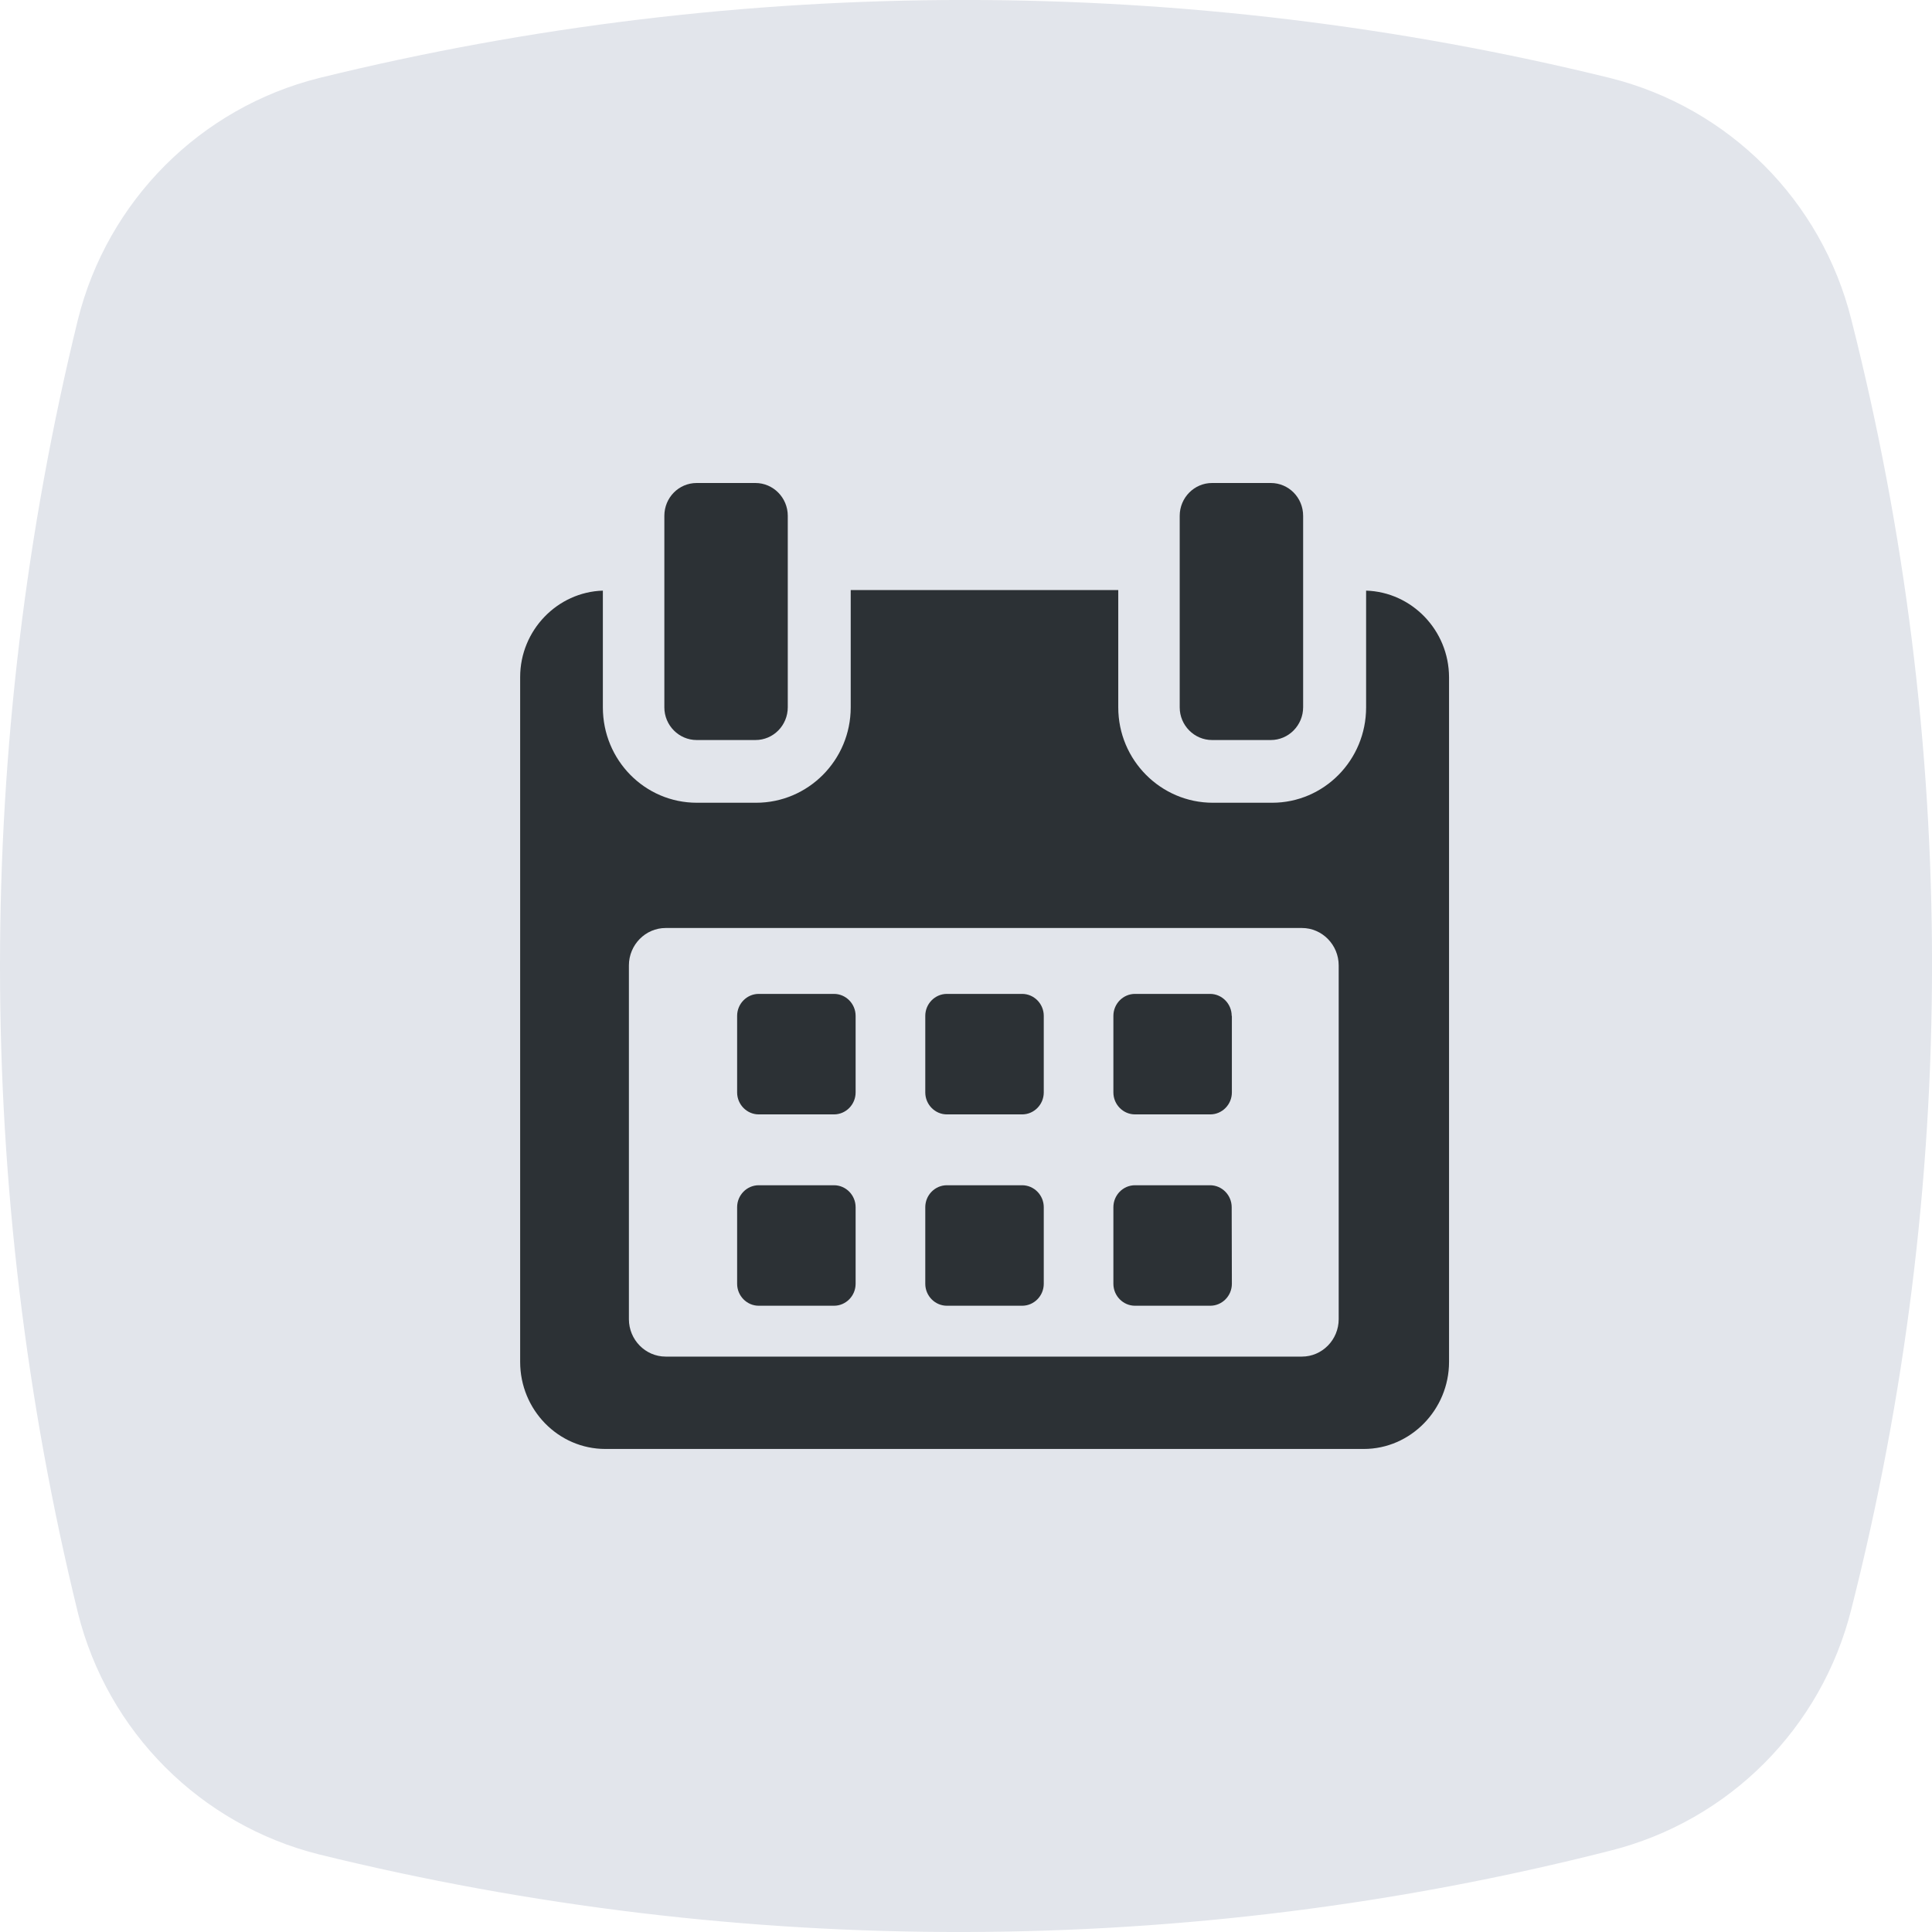
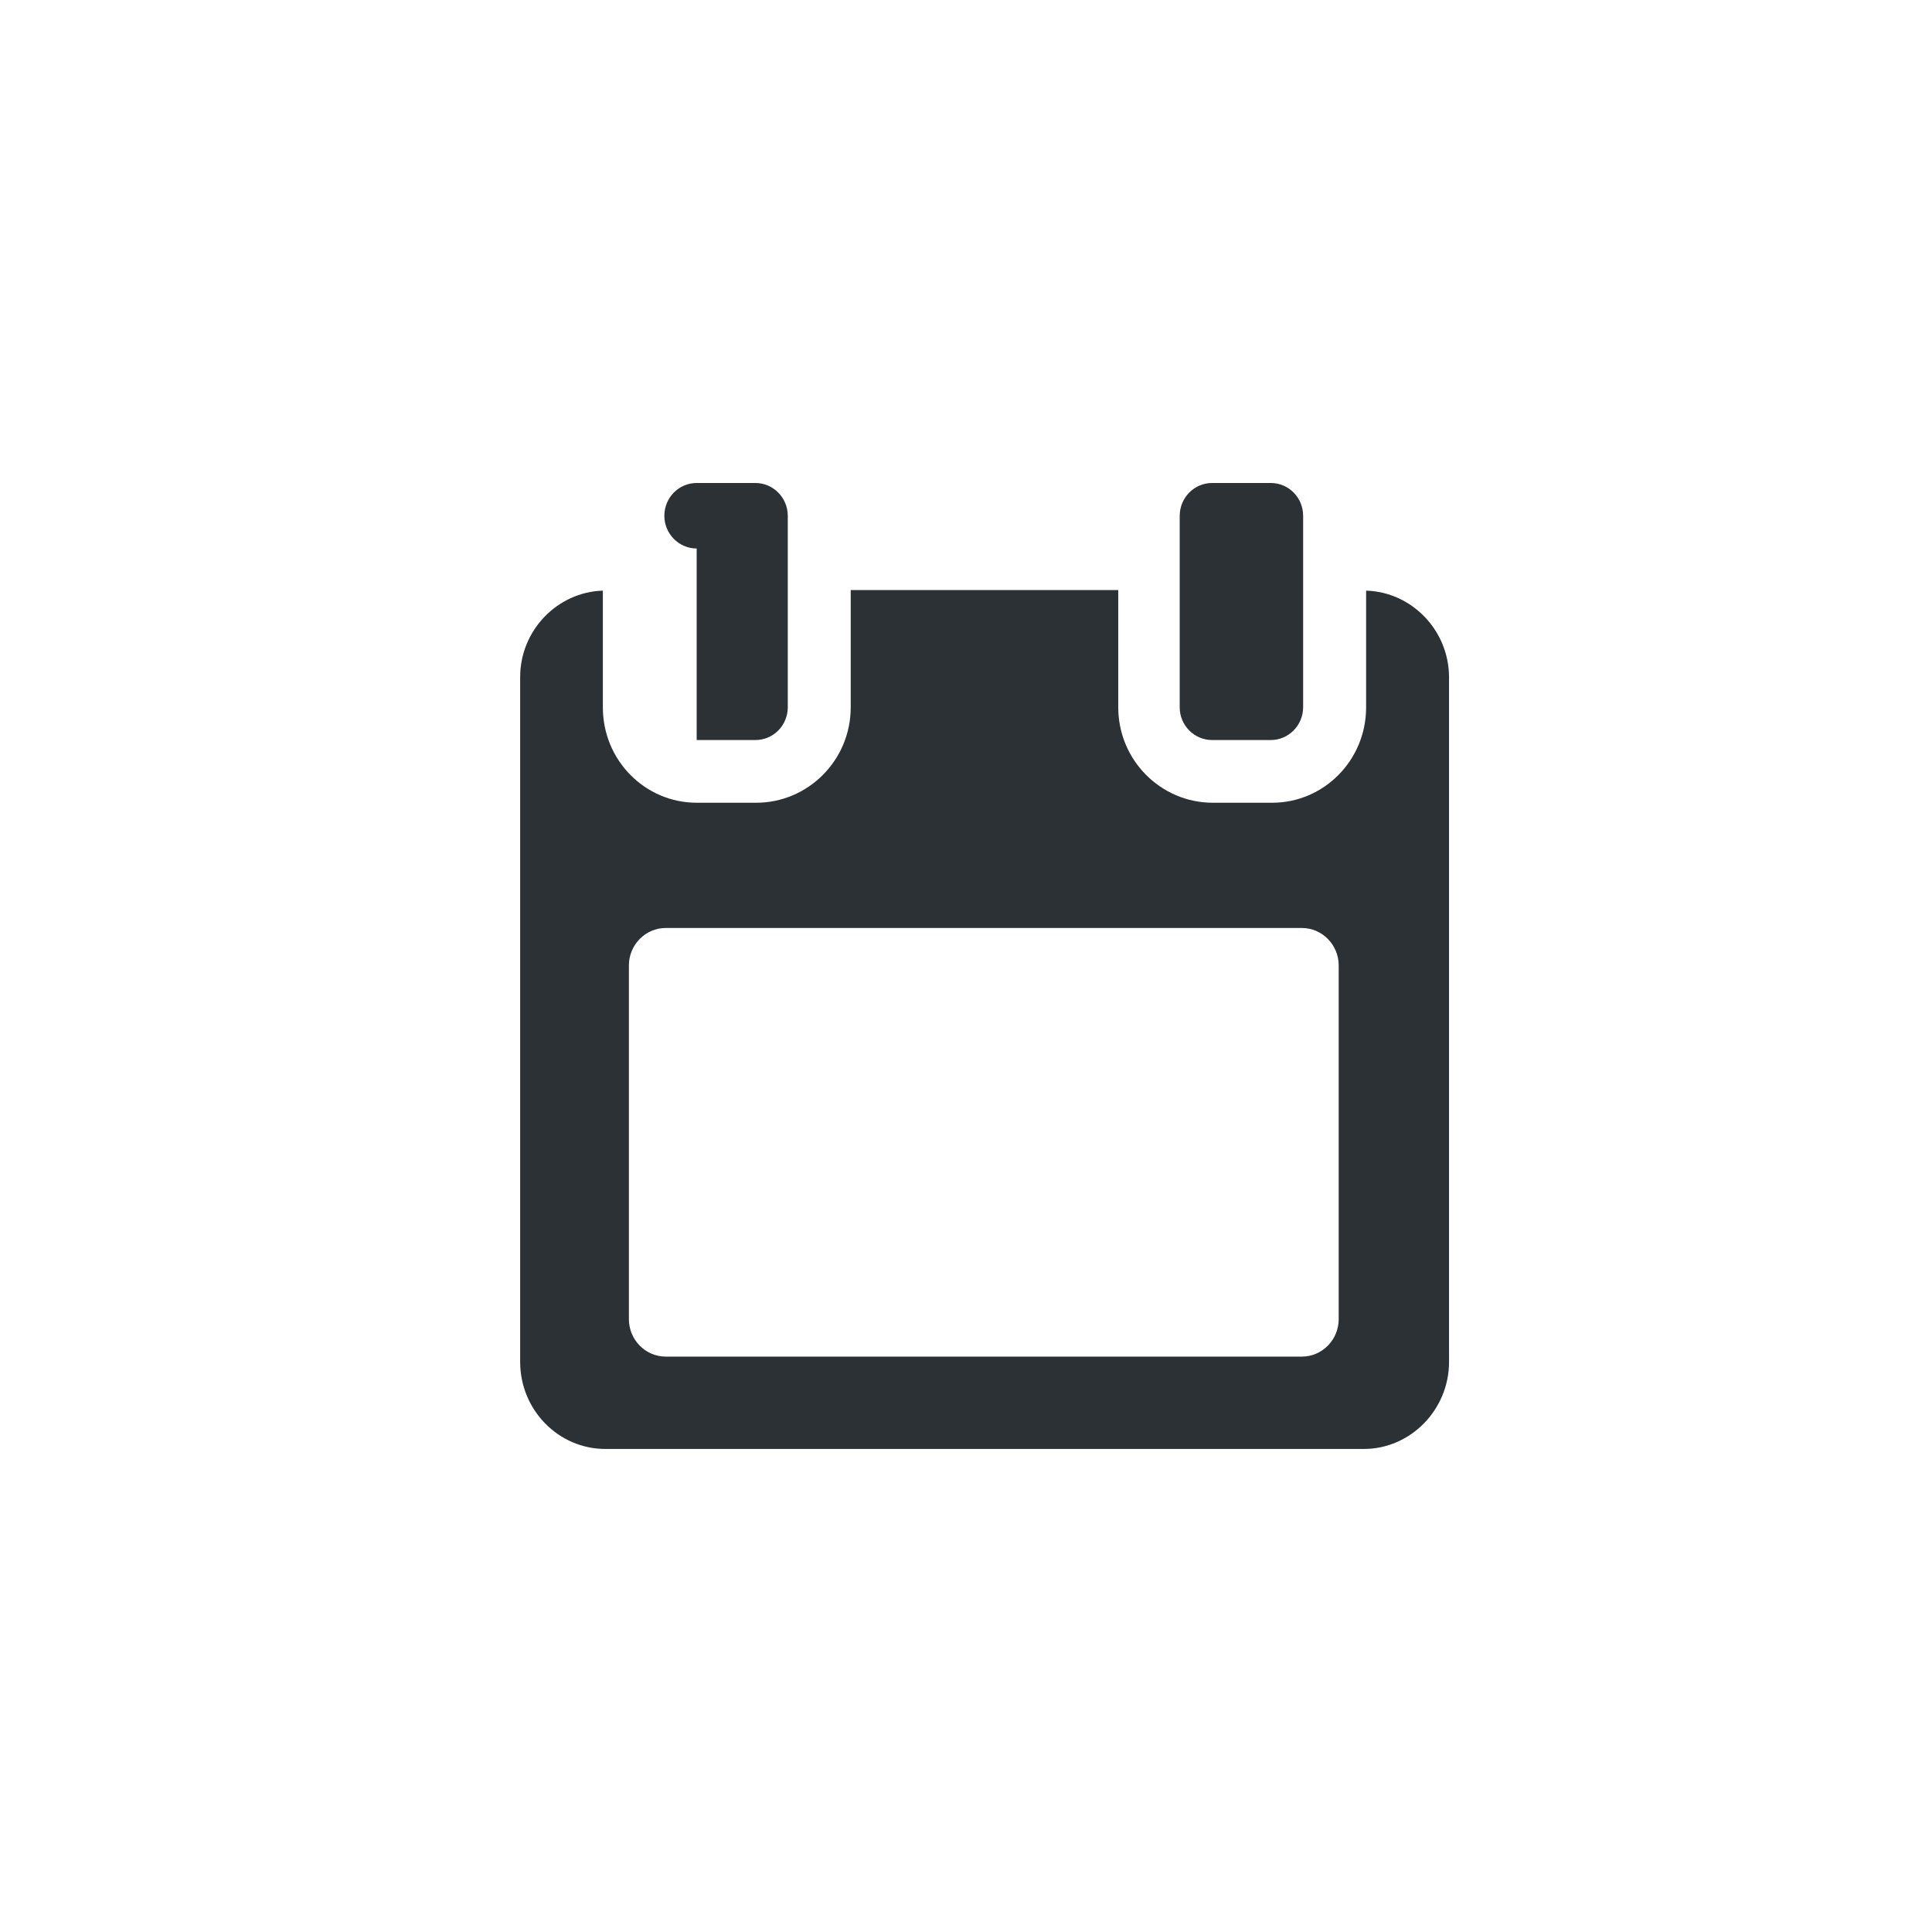
<svg xmlns="http://www.w3.org/2000/svg" width="52" height="52" fill="none">
-   <path d="M8.588 2.1c11.384-2.801 23.366-2.801 34.75 0 3.195.8 5.692 3.301 6.491 6.502 2.896 11.403 2.896 23.306 0 34.708-.799 3.201-3.295 5.701-6.491 6.502-11.384 2.901-23.366 2.901-34.75.1-3.195-.8-5.692-3.301-6.491-6.502-2.796-11.403-2.796-23.406 0-34.808.799-3.201 3.295-5.701 6.491-6.502z" fill="#E2E5EB" />
-   <path d="M23.029 27.342c0-.325-.262-.591-.581-.591h-2.027c-.32 0-.581.266-.581.591v2.061c0 .325.262.591.581.591h2.027c.32 0 .581-.266.581-.591v-2.061zM28.093 27.342c0-.325-.262-.591-.581-.591h-2.027c-.32 0-.581.266-.581.591v2.061c0 .325.262.591.581.591h2.027c.32 0 .581-.266.581-.591v-2.061zM33.151 27.342c0-.325-.262-.591-.581-.591h-2.022c-.32 0-.581.266-.581.591v2.061c0 .325.262.591.581.591h2.027c.32 0 .581-.266.581-.591v-2.061h-.005zM23.029 32.492c0-.325-.262-.591-.581-.591h-2.027c-.32 0-.581.266-.581.591v2.061c0 .325.262.591.581.591h2.027c.32 0 .581-.266.581-.591v-2.061zM28.093 32.492c0-.325-.262-.591-.581-.591h-2.027c-.32 0-.581.266-.581.591v2.061c0 .325.262.591.581.591h2.027c.32 0 .581-.266.581-.591v-2.061zM33.151 32.492c0-.325-.262-.591-.581-.591h-2.022c-.32 0-.581.266-.581.591v2.061c0 .325.262.591.581.591h2.027c.32 0 .581-.266.581-.591l-.005-2.061z" fill="#2C3135" />
  <path d="M36.769 15.897v3.142c0 1.422-1.136 2.567-2.529 2.567h-1.597c-1.398 0-2.545-1.145-2.545-2.567v-3.158h-7.201v3.158c0 1.422-1.147 2.567-2.545 2.567h-1.597c-1.398 0-2.529-1.145-2.529-2.567v-3.142C15.005 15.934 14 16.962 14 18.224v18.432c0 1.289 1.026 2.343 2.294 2.343h20.413c1.262 0 2.294-1.06 2.294-2.343V18.224c-.005-1.262-1.005-2.29-2.231-2.327zm-.738 19.609c0 .554-.445 1.007-.99 1.007H17.917c-.545 0-.99-.453-.99-1.007v-9.522c0-.554.445-1.007.99-1.007H35.041c.545 0 .99.453.99 1.007v9.522z" fill="#2C3135" />
-   <path d="M18.751 19.918h1.582c.482 0 .87-.394.87-.884v-5.15c0-.49-.393-.884-.87-.884h-1.582c-.482 0-.87.394-.87.884v5.155c0 .485.393.879.87.879zM32.622 19.918h1.582c.477 0 .87-.394.87-.884v-5.15c0-.49-.388-.884-.87-.884h-1.582c-.477 0-.87.394-.87.884v5.155c0 .485.393.879.87.879z" fill="#2C3135" />
+   <path d="M18.751 19.918h1.582c.482 0 .87-.394.87-.884v-5.15c0-.49-.393-.884-.87-.884h-1.582c-.482 0-.87.394-.87.884c0 .485.393.879.87.879zM32.622 19.918h1.582c.477 0 .87-.394.87-.884v-5.15c0-.49-.388-.884-.87-.884h-1.582c-.477 0-.87.394-.87.884v5.155c0 .485.393.879.87.879z" fill="#2C3135" />
</svg>